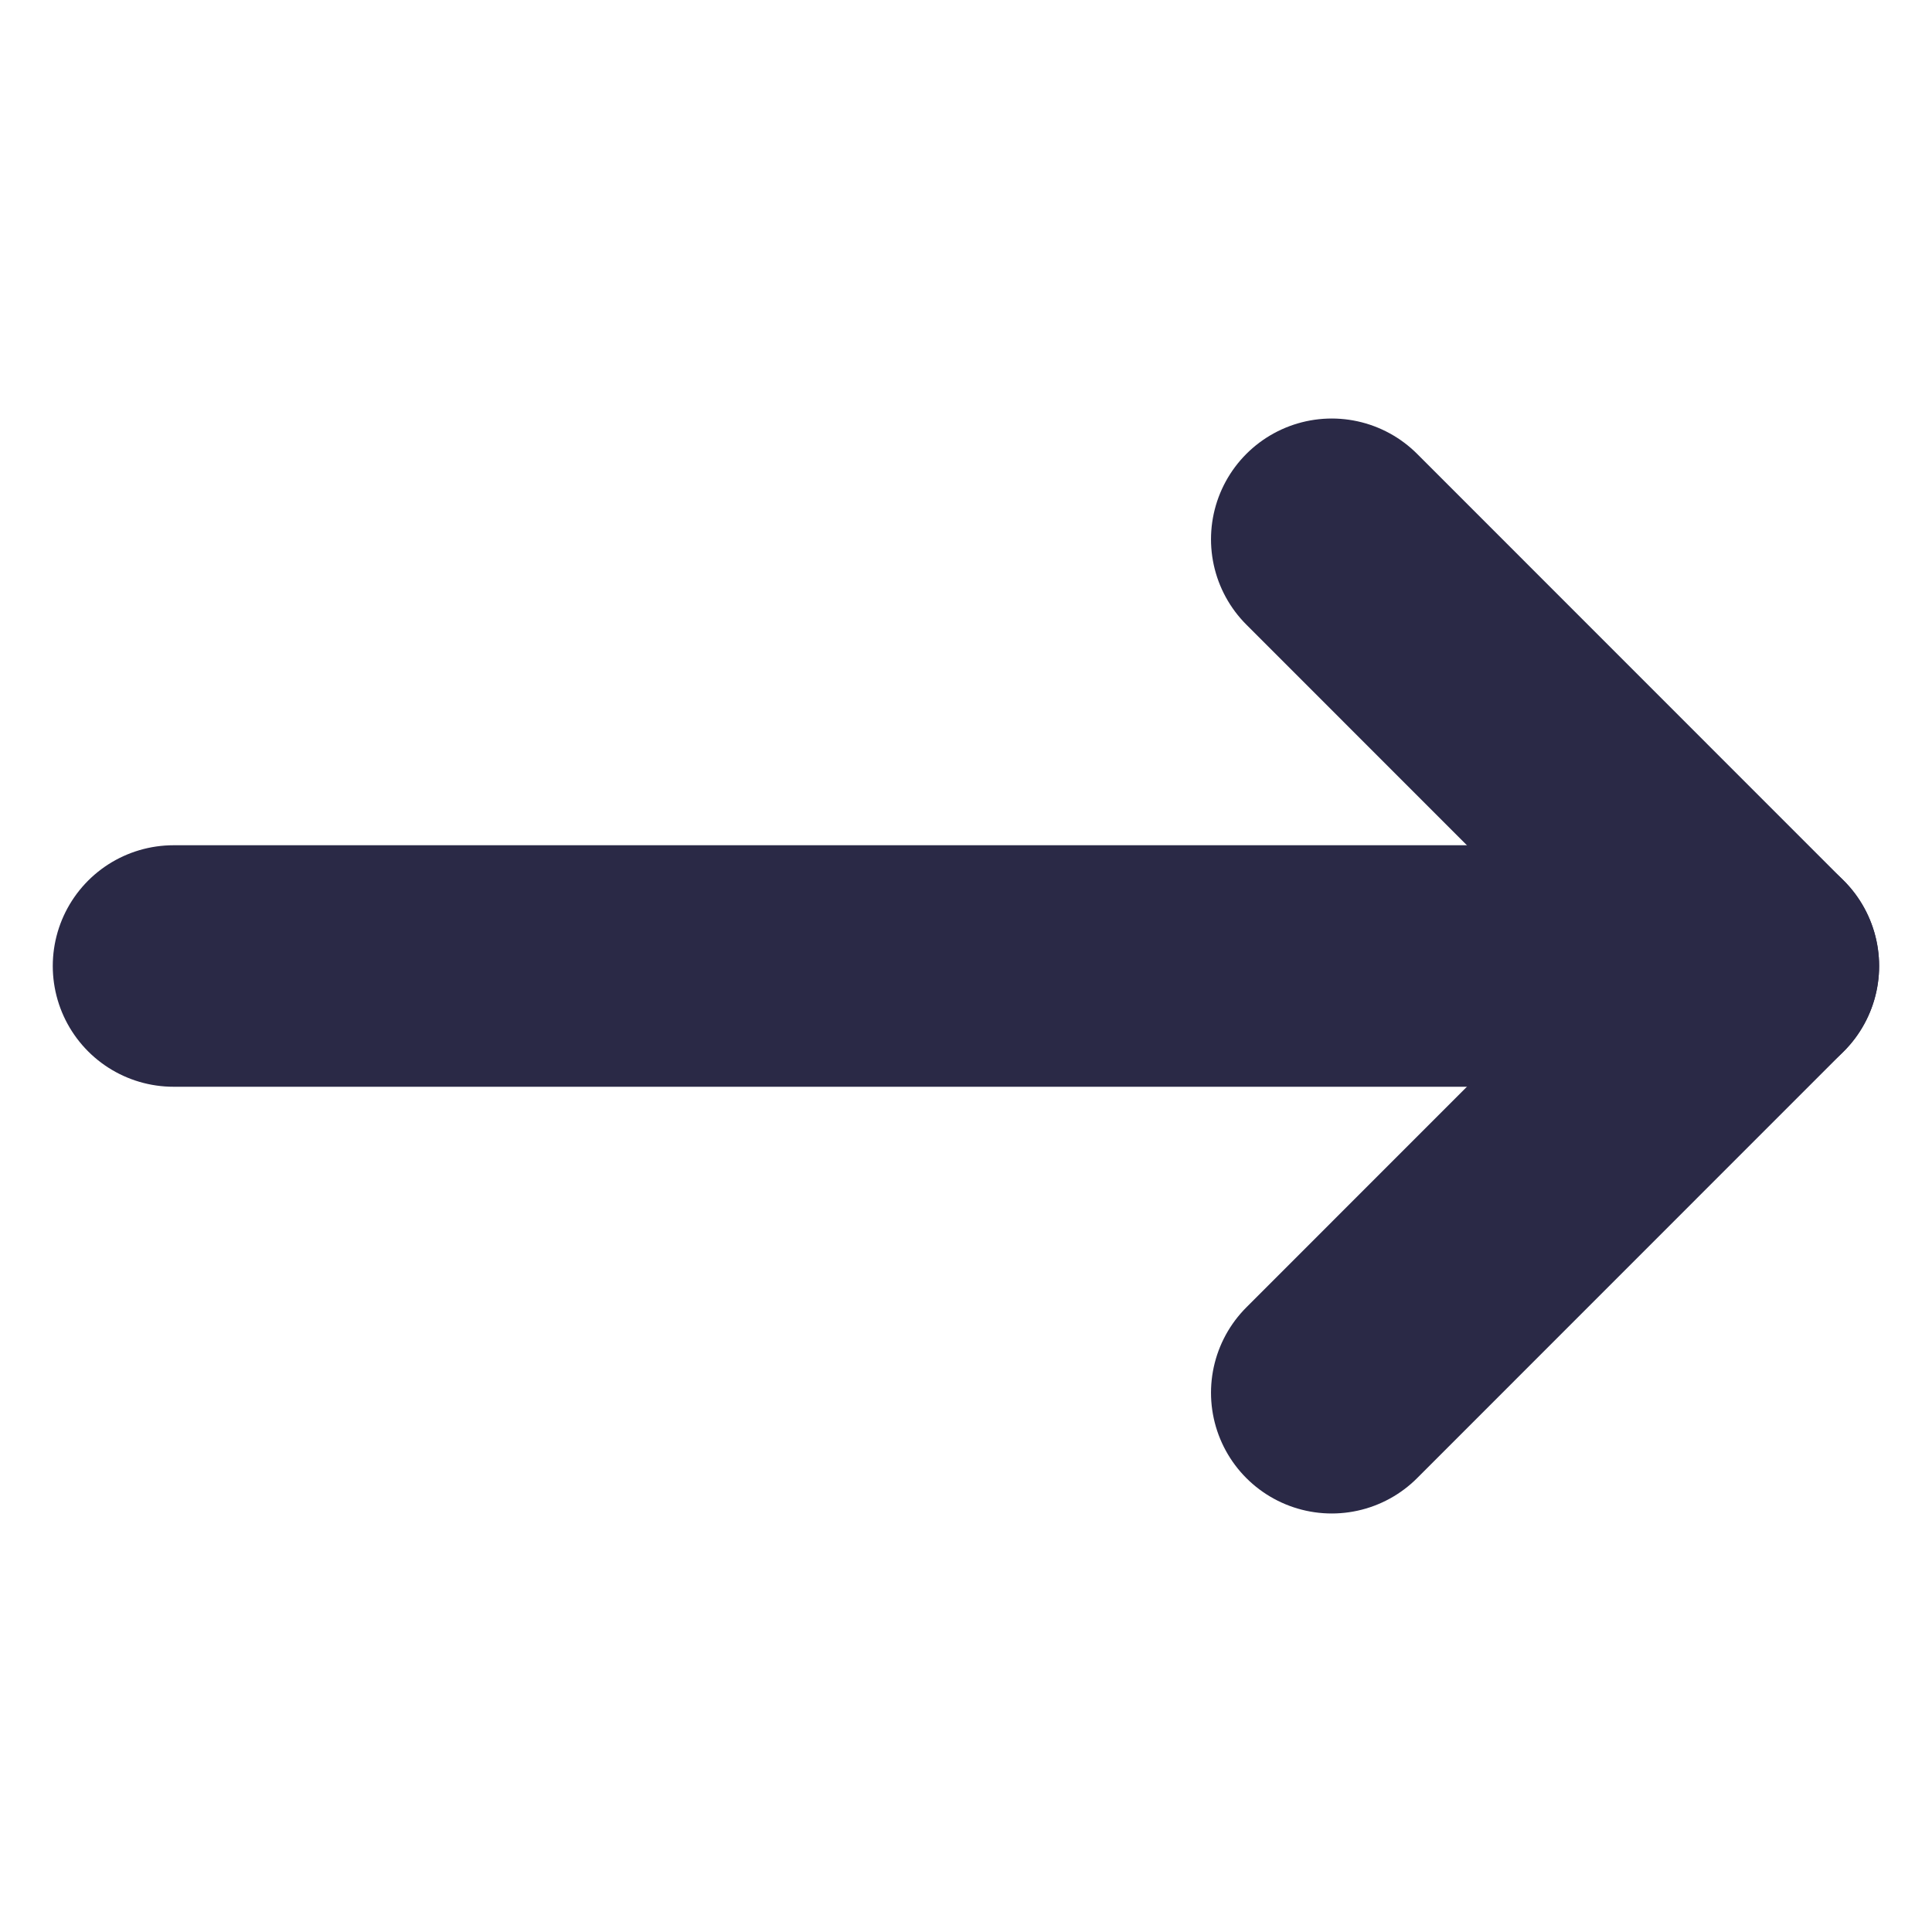
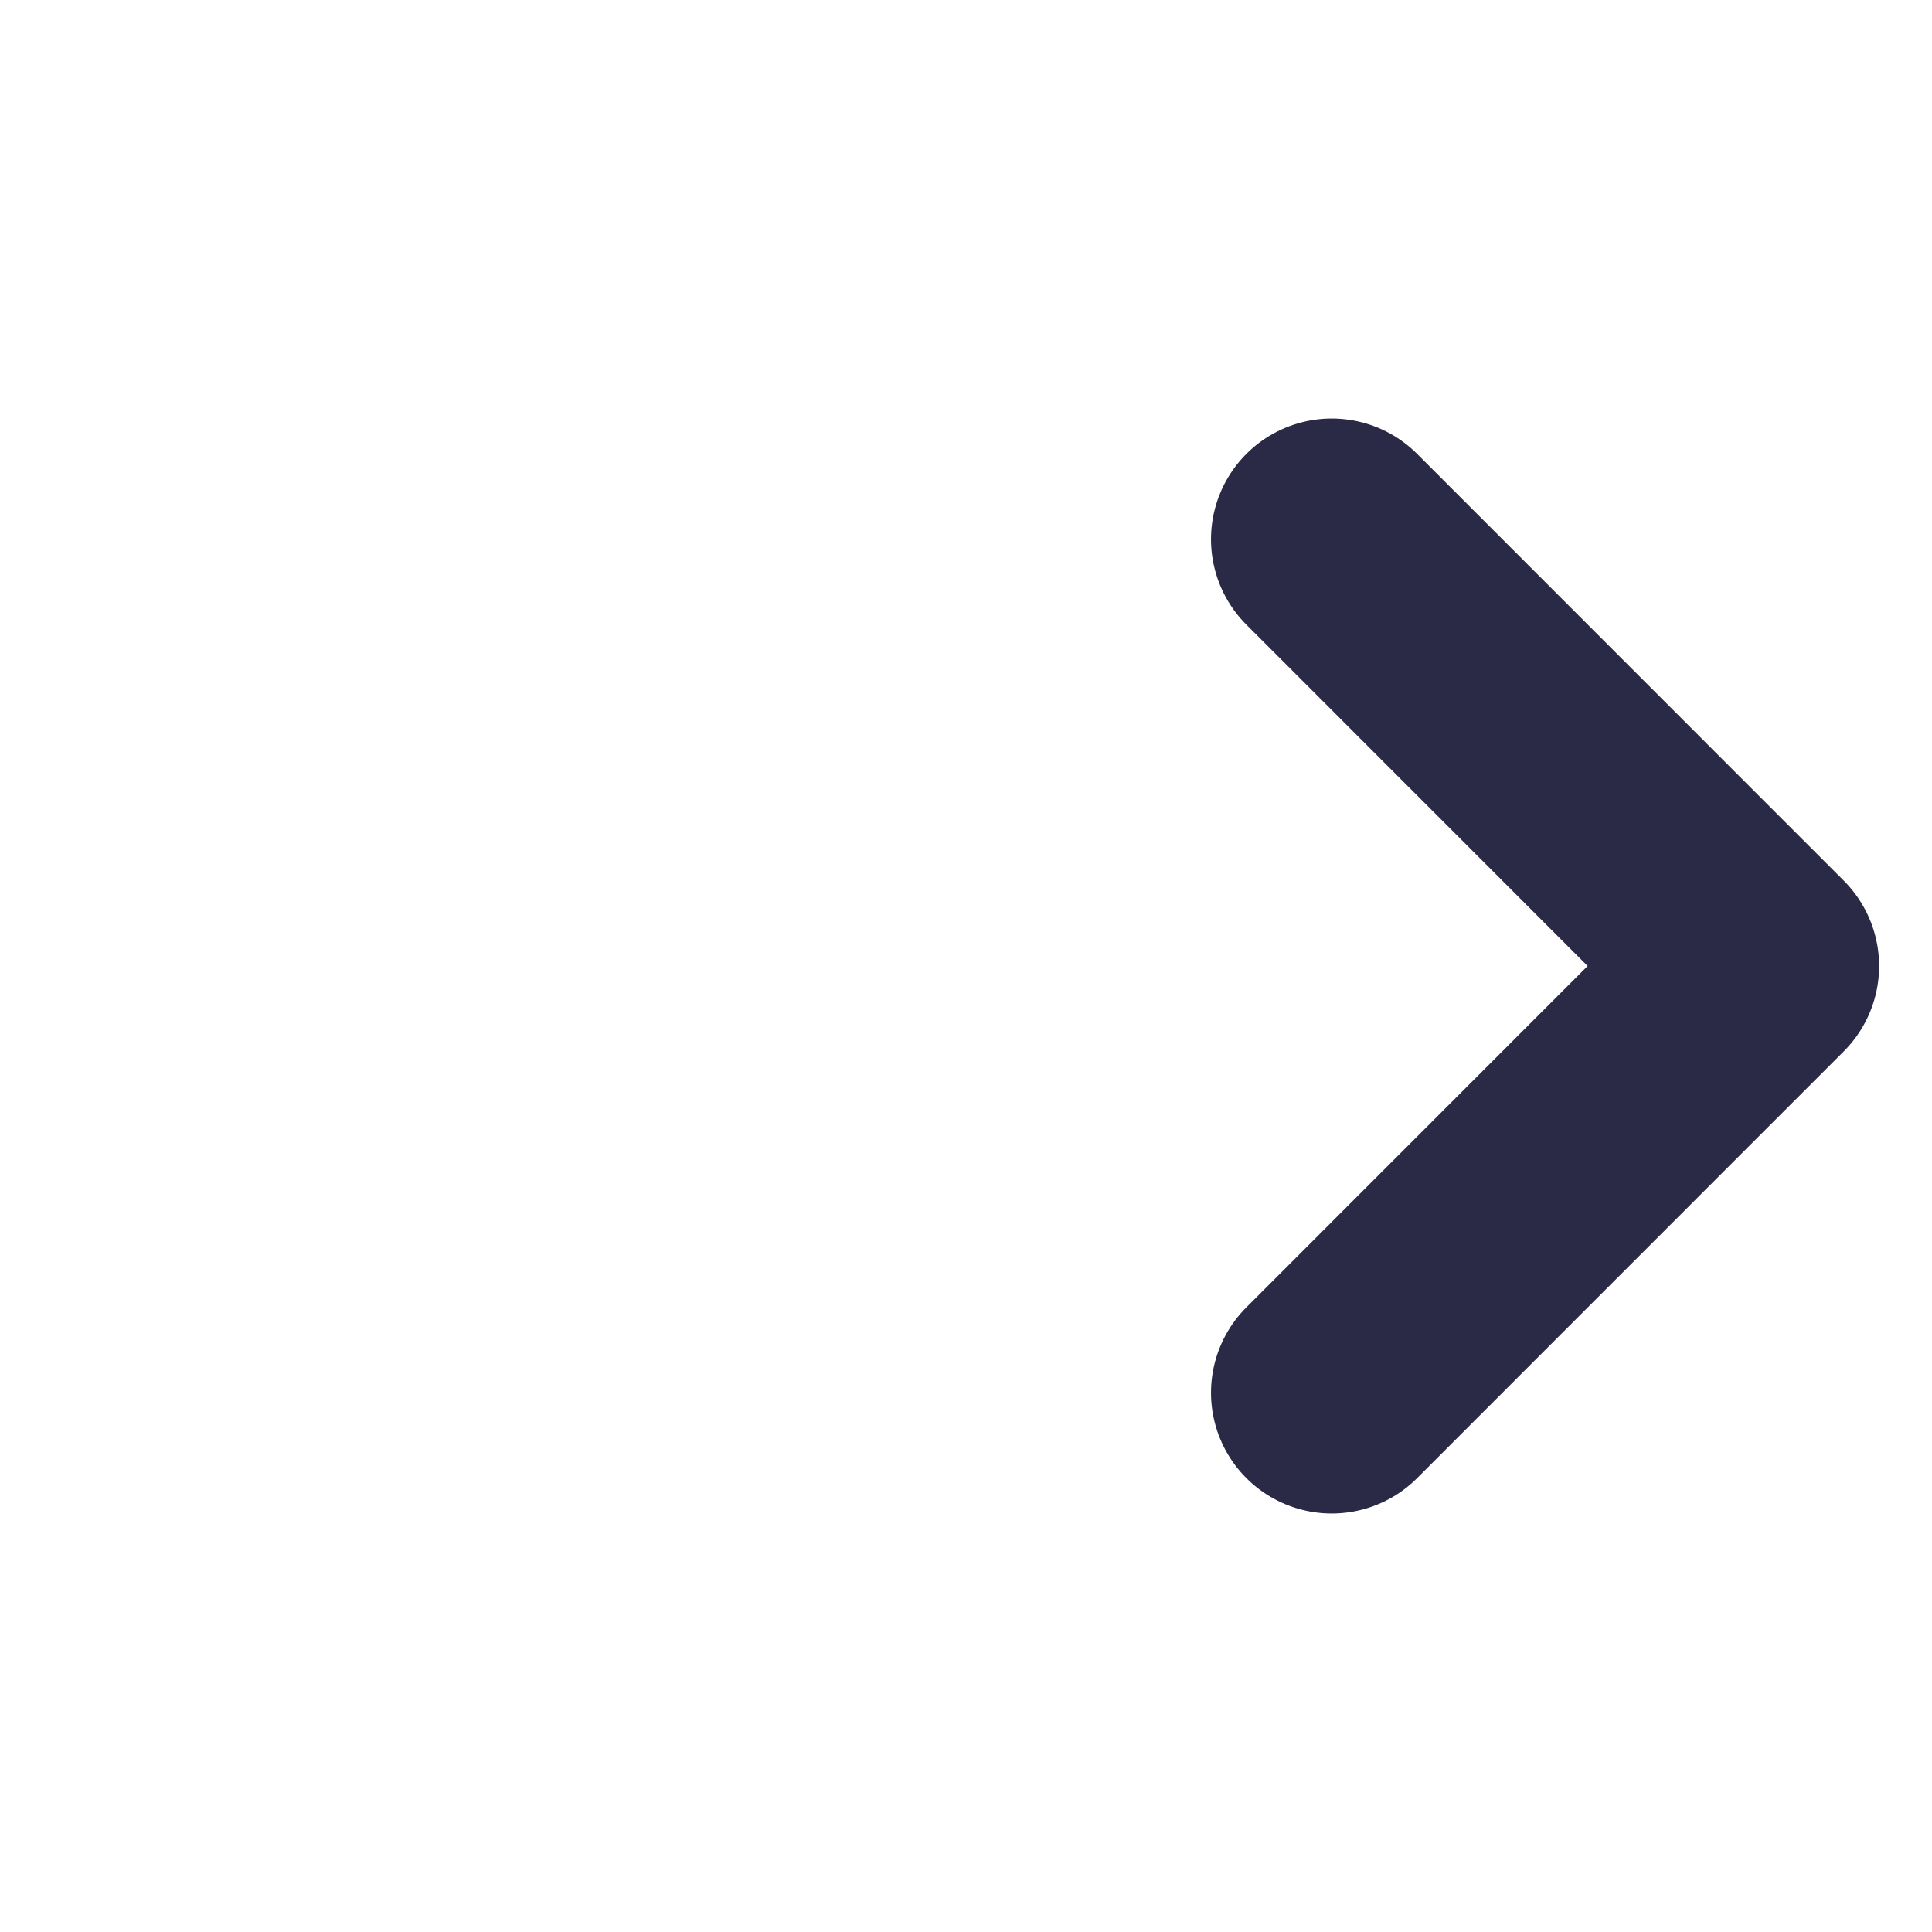
<svg xmlns="http://www.w3.org/2000/svg" width="16" height="16" viewBox="0 0 16 16" fill="none">
-   <path d="M1.437 8H14.562" stroke="#2A2946" stroke-width="2" stroke-linecap="round" stroke-linejoin="round" />
  <path d="M11.029 11.534L14.562 8L11.029 4.466" stroke="#2A2946" stroke-width="2" stroke-linecap="round" stroke-linejoin="round" />
</svg>